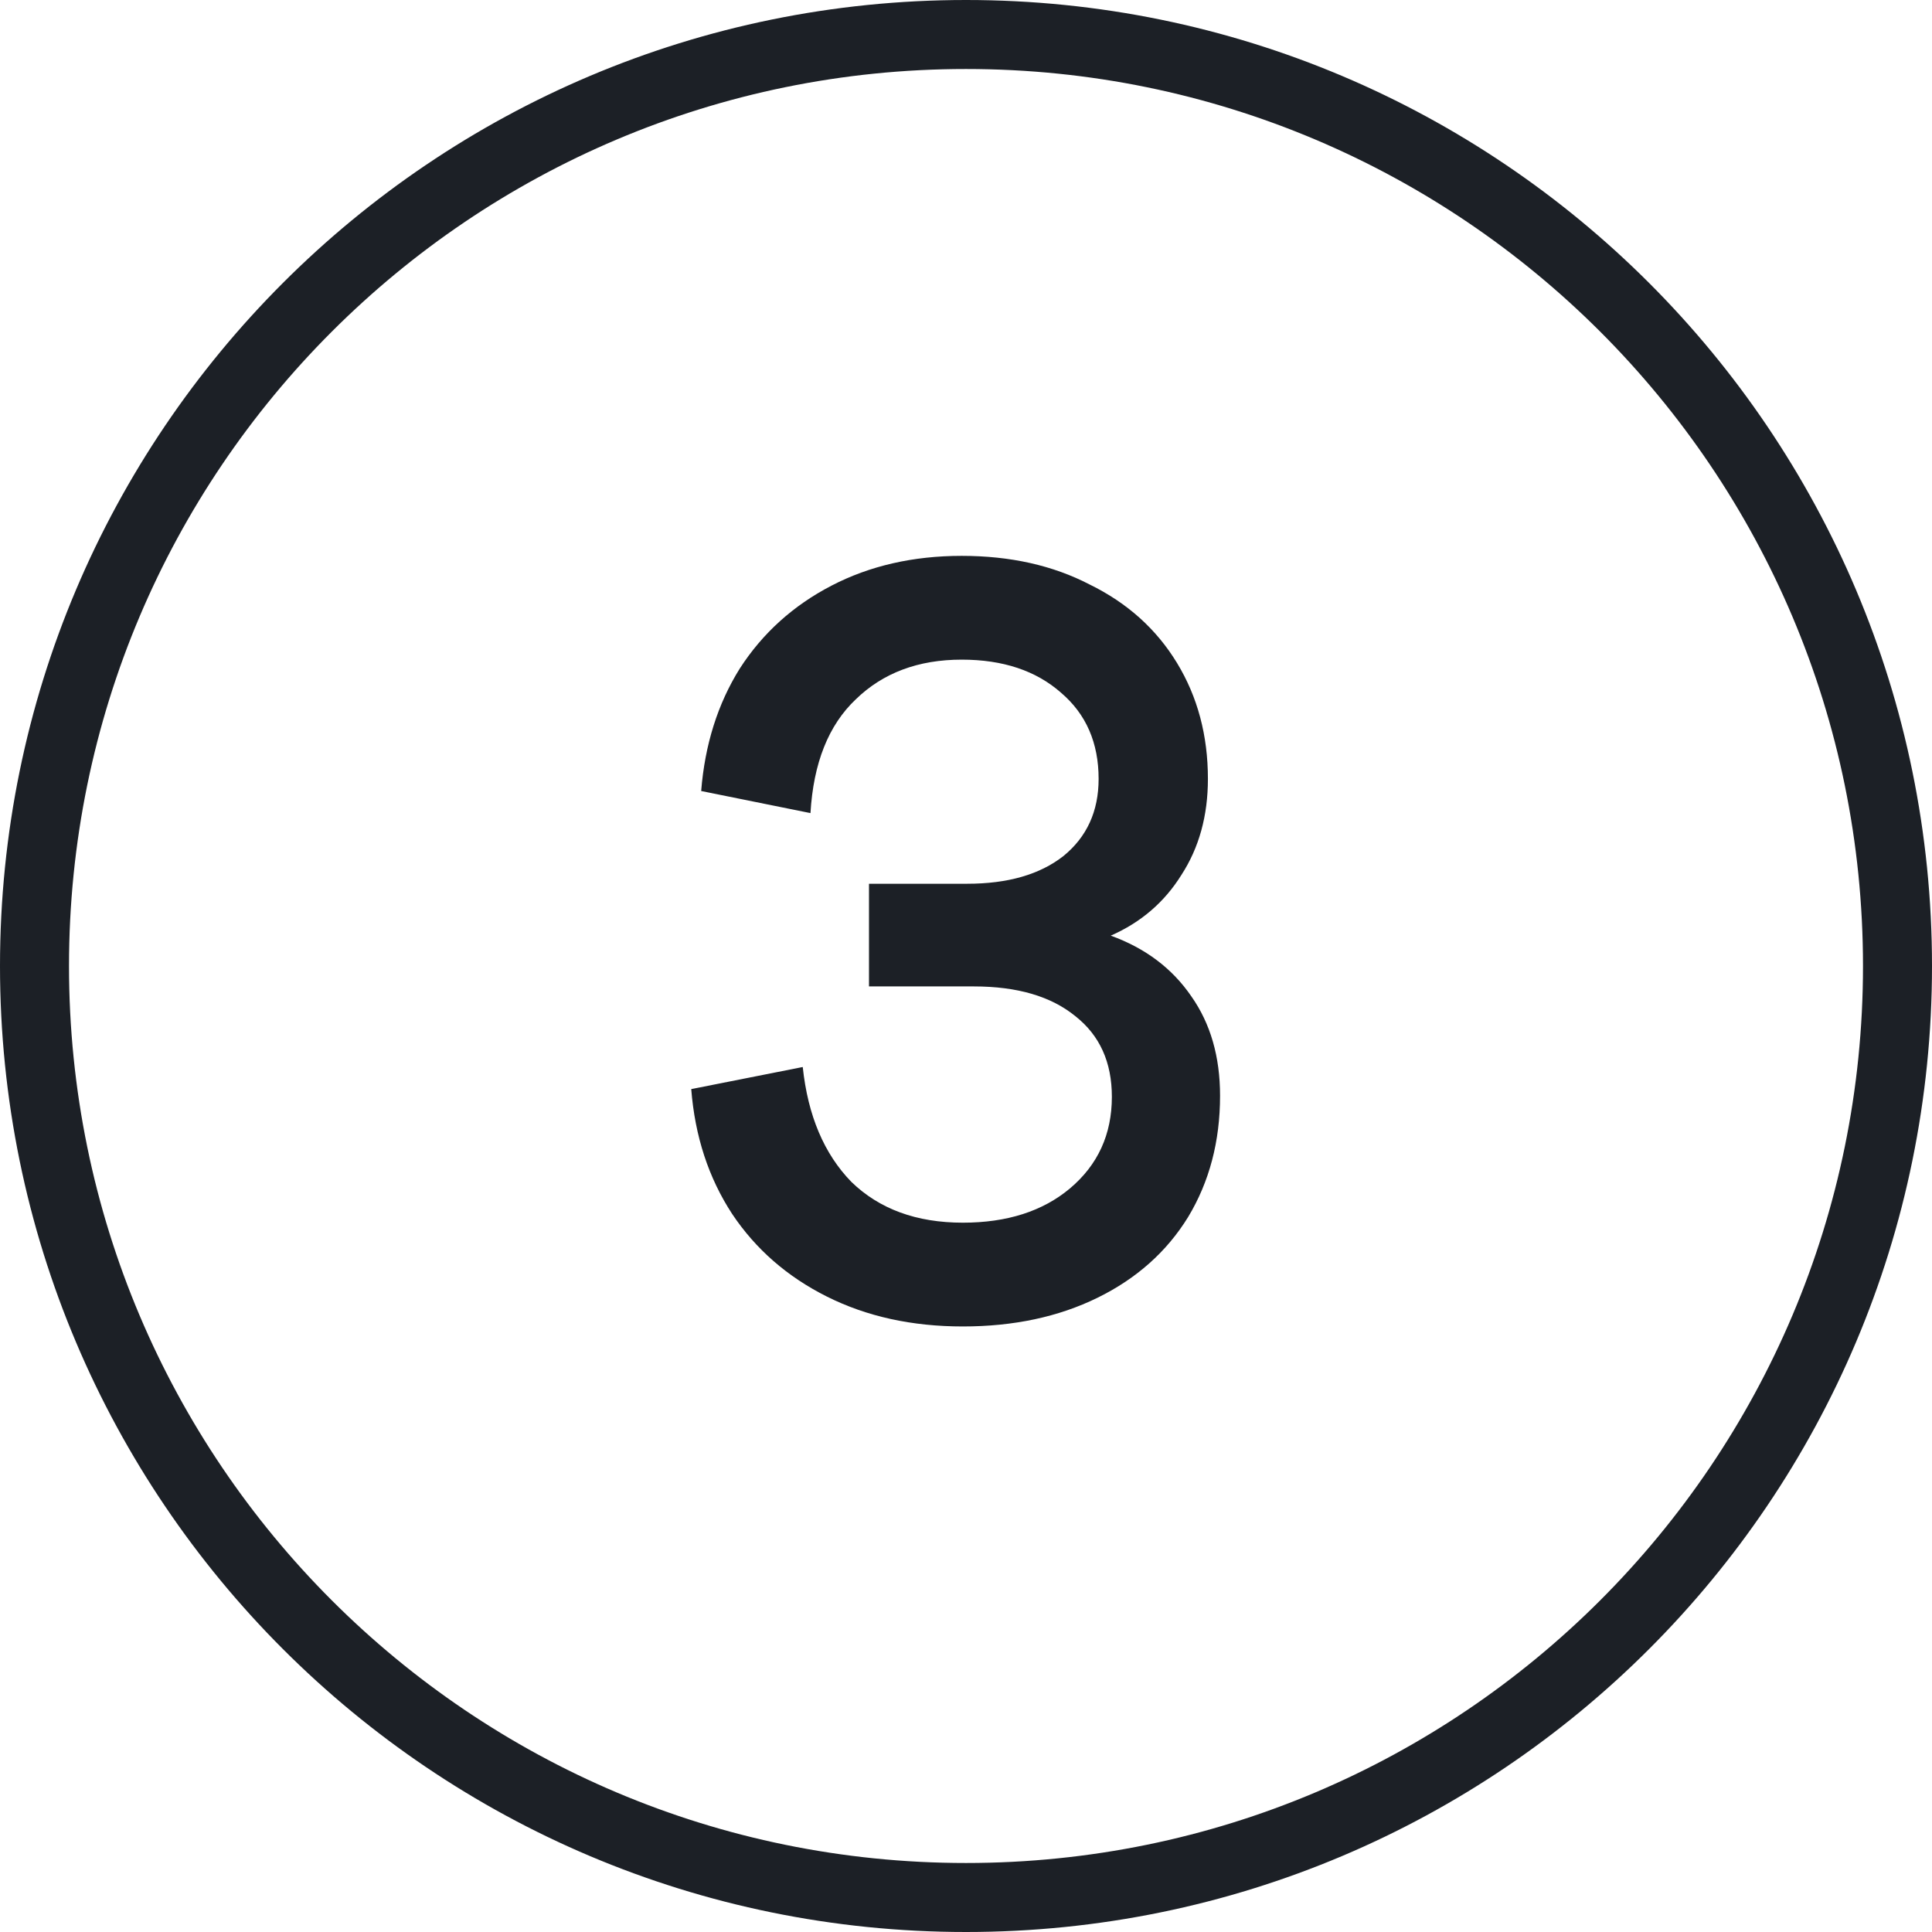
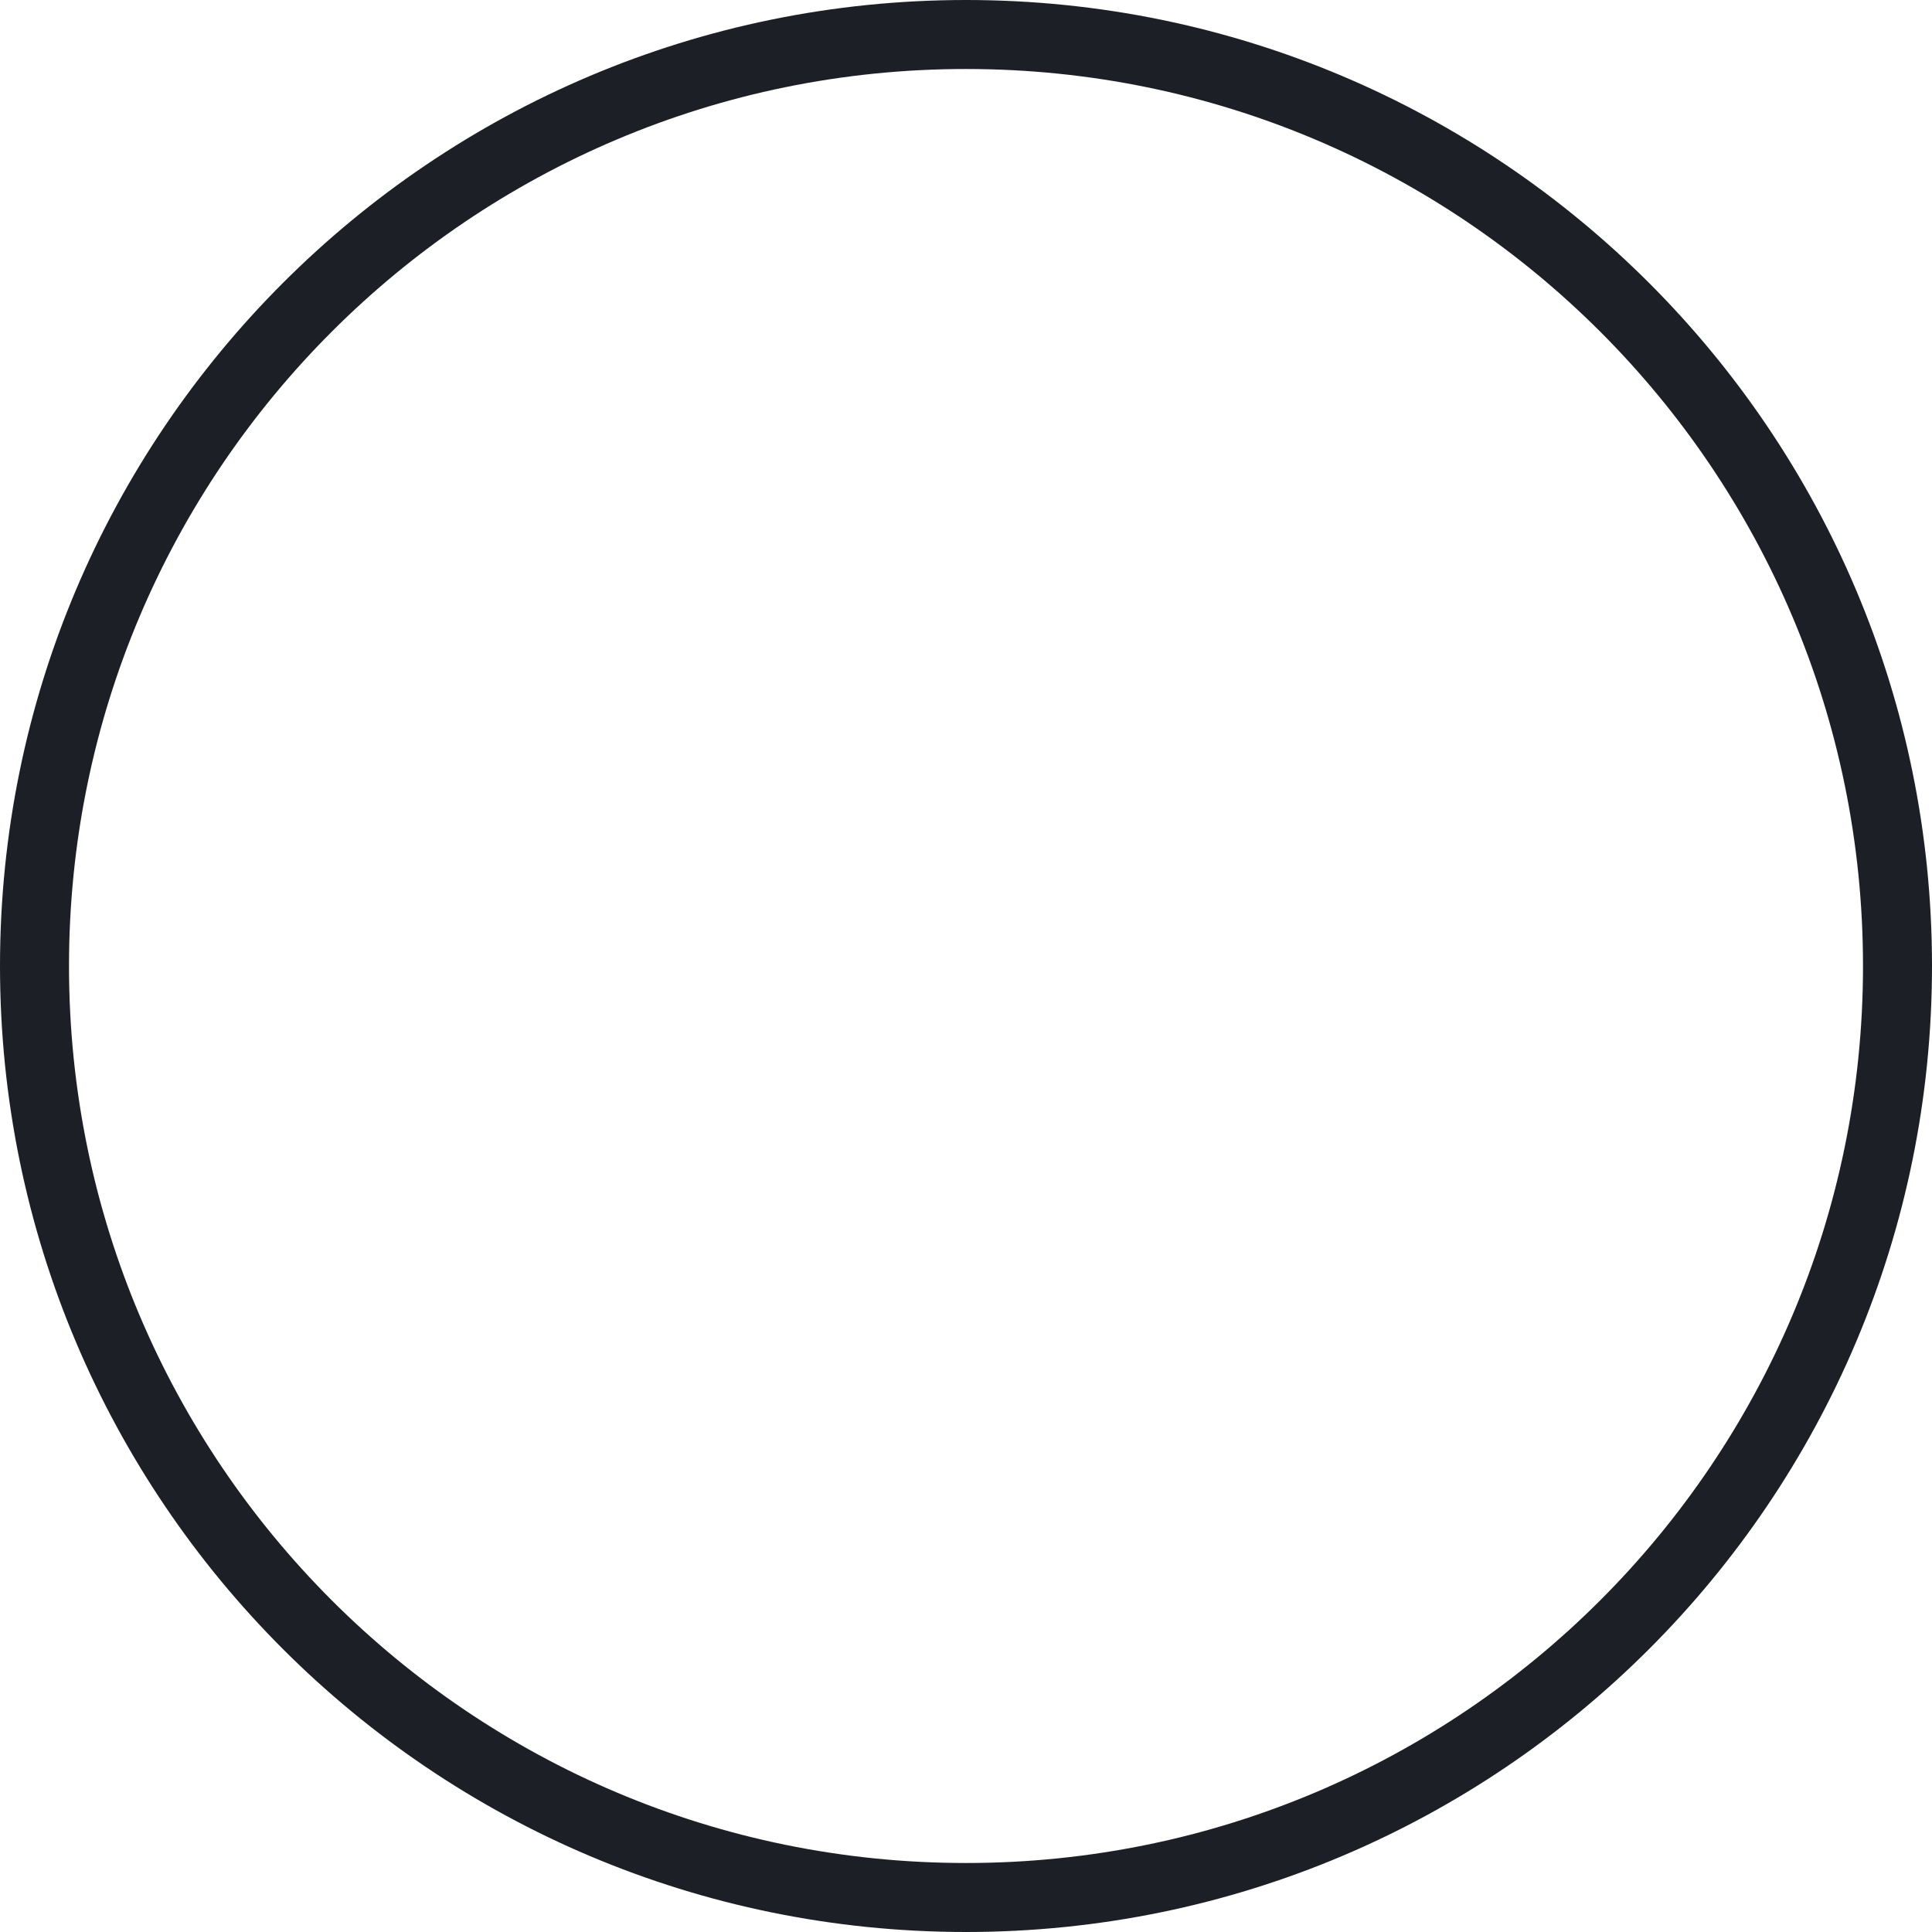
<svg xmlns="http://www.w3.org/2000/svg" width="56" height="56" viewBox="0 0 56 56" fill="none">
  <path d="M28 1C42.912 1 55 13.088 55 28C55 42.912 42.912 55 28 55C13.088 55 1 42.912 1 28C1 13.088 13.088 1 28 1Z" stroke="#1C2026" stroke-width="2" />
-   <path d="M32.196 27.12C33.199 27.483 33.977 28.069 34.532 28.88C35.087 29.669 35.364 30.629 35.364 31.76C35.364 33.083 35.055 34.256 34.436 35.28C33.817 36.283 32.943 37.061 31.812 37.616C30.681 38.171 29.38 38.448 27.908 38.448C26.436 38.448 25.124 38.16 23.972 37.584C22.82 37.008 21.903 36.208 21.22 35.184C20.537 34.139 20.143 32.933 20.036 31.568L23.268 30.928C23.417 32.336 23.887 33.445 24.676 34.256C25.487 35.045 26.564 35.44 27.908 35.44C29.188 35.44 30.223 35.109 31.012 34.448C31.823 33.765 32.228 32.88 32.228 31.792C32.228 30.789 31.876 30.011 31.172 29.456C30.468 28.88 29.487 28.592 28.228 28.592H25.188V25.616H28.036C29.209 25.616 30.137 25.349 30.82 24.816C31.503 24.261 31.844 23.515 31.844 22.576C31.844 21.531 31.481 20.699 30.756 20.08C30.031 19.44 29.071 19.12 27.876 19.12C26.617 19.12 25.593 19.504 24.804 20.272C24.015 21.019 23.577 22.117 23.492 23.568L20.324 22.928C20.431 21.584 20.804 20.4 21.444 19.376C22.105 18.352 22.991 17.552 24.1 16.976C25.209 16.4 26.468 16.112 27.876 16.112C29.284 16.112 30.521 16.389 31.588 16.944C32.676 17.477 33.519 18.235 34.116 19.216C34.713 20.197 35.012 21.317 35.012 22.576C35.012 23.643 34.756 24.571 34.244 25.36C33.753 26.149 33.071 26.736 32.196 27.12Z" fill="#1C2026" />
</svg>